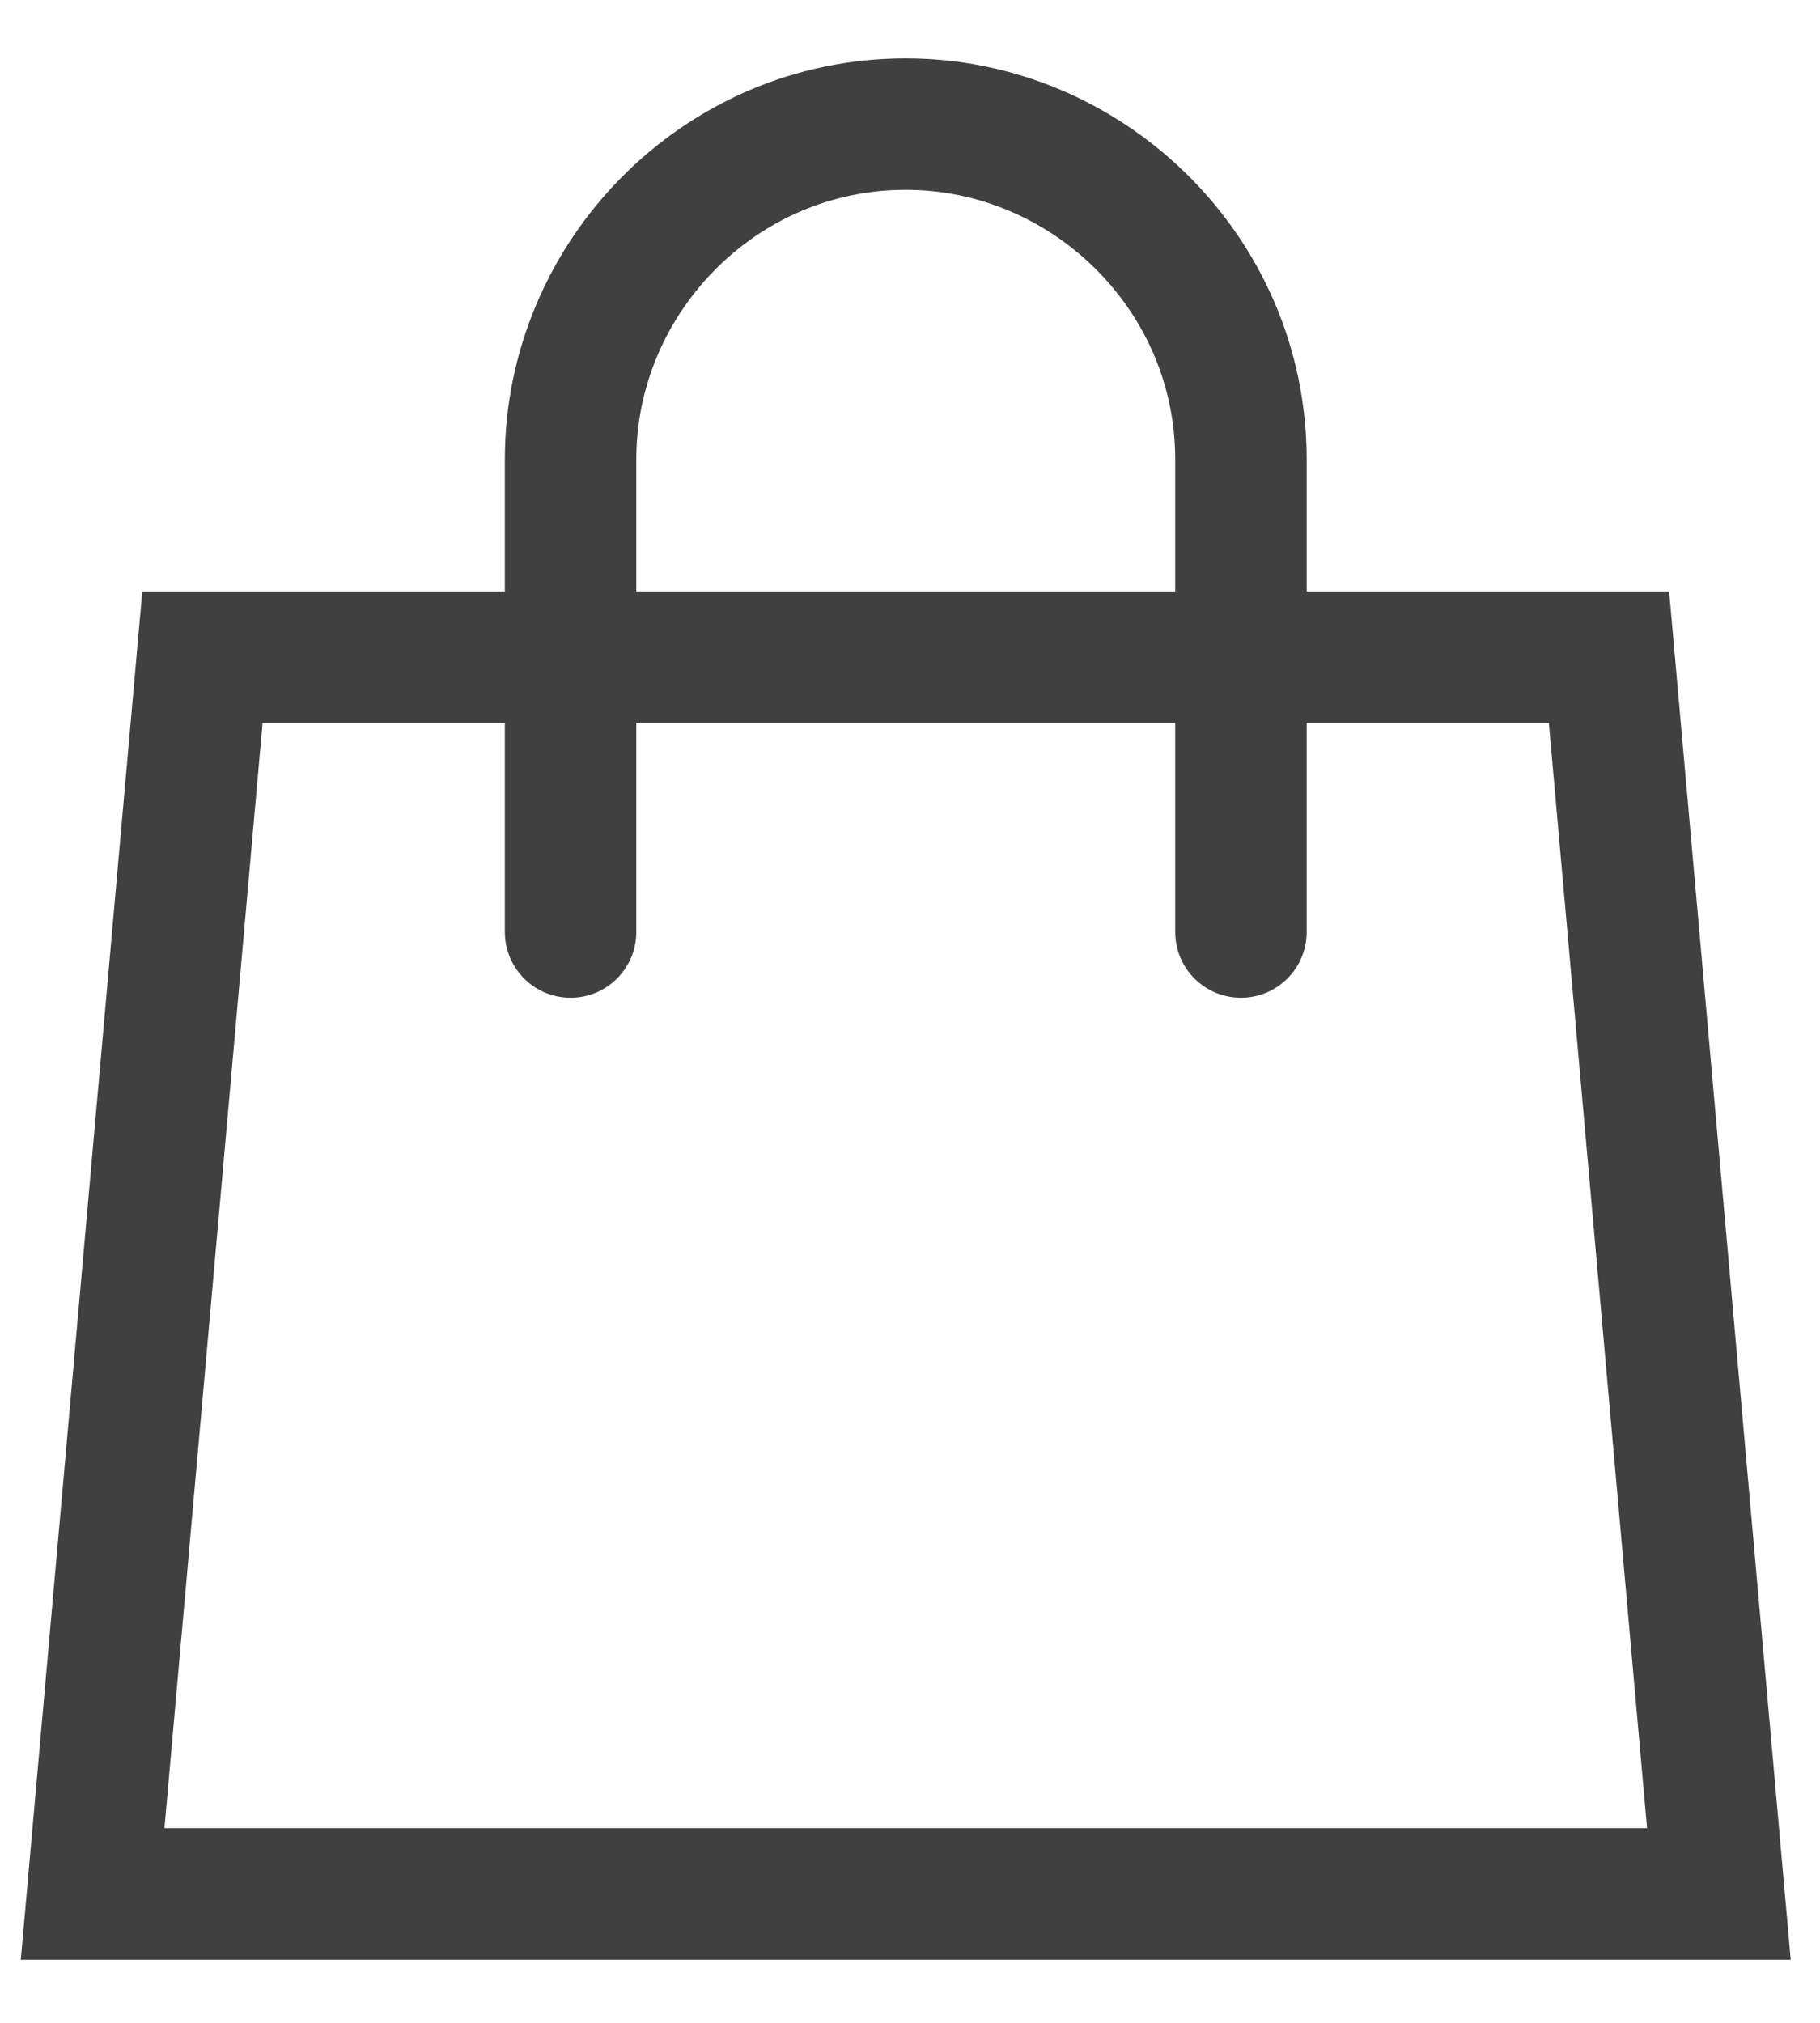
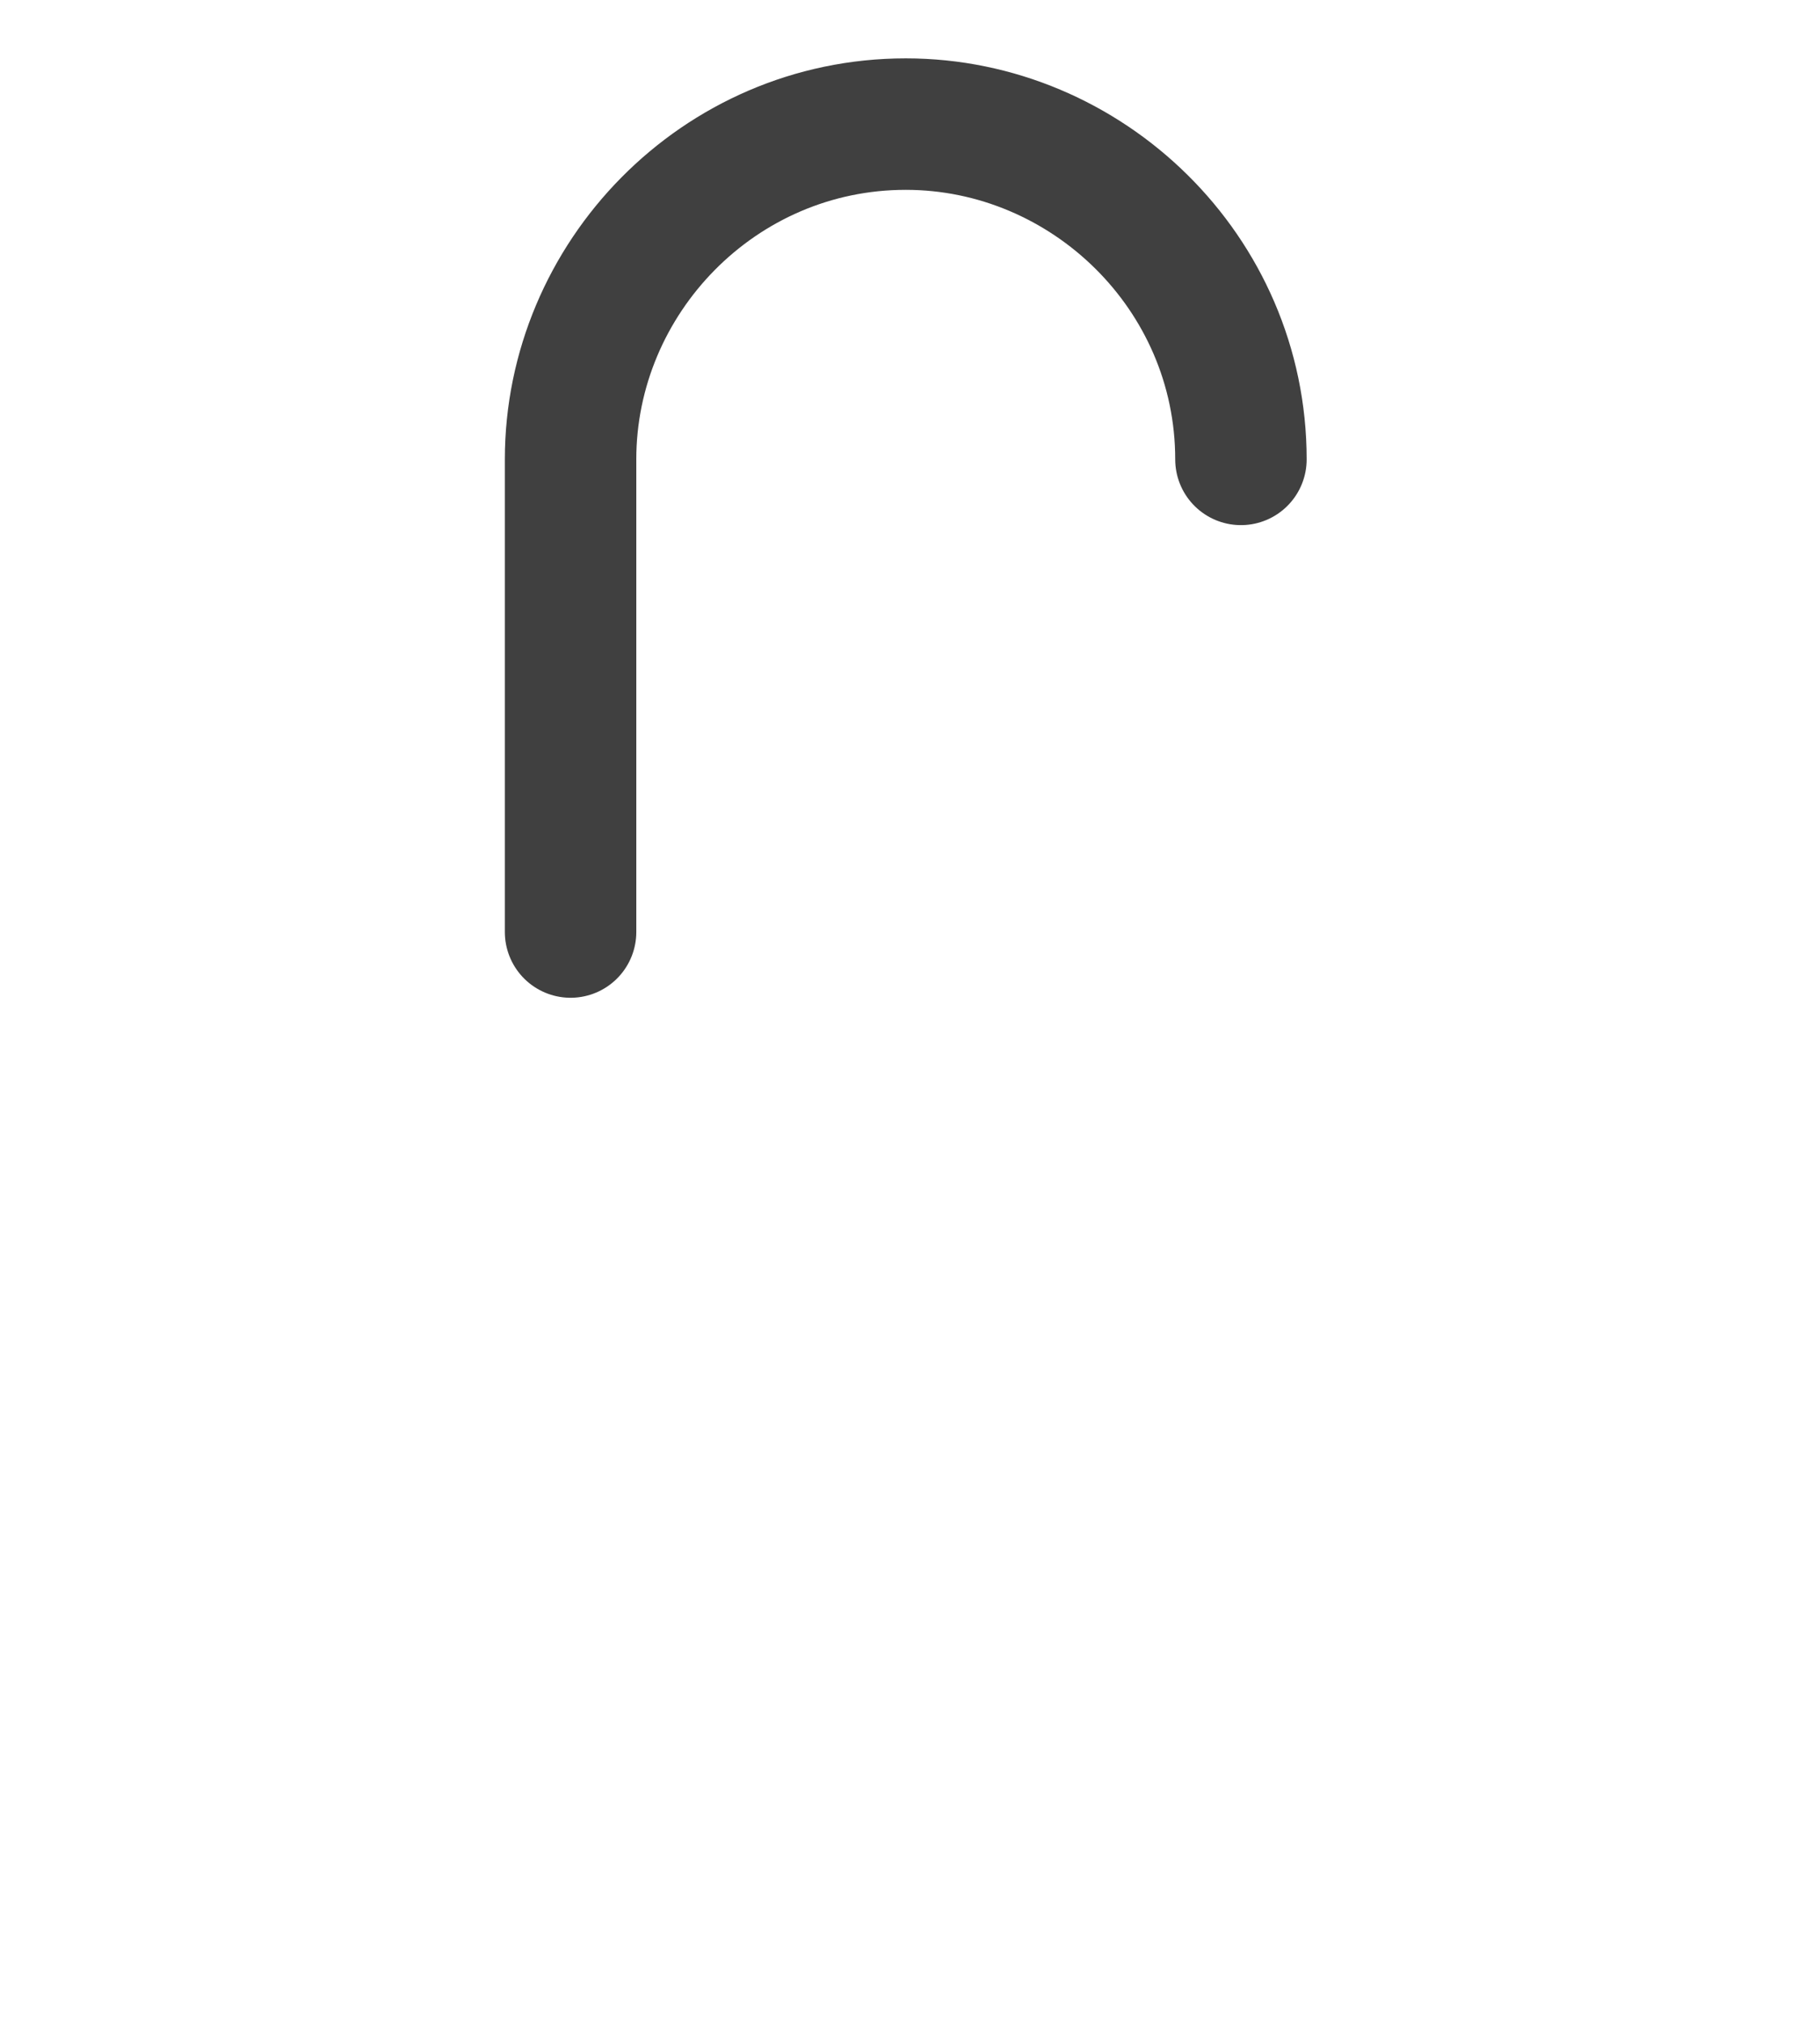
<svg xmlns="http://www.w3.org/2000/svg" width="18" height="20" viewBox="0 0 18 20" fill="none">
-   <path d="M2.002 6.498H15.913L17 18.725H0.916L2.002 6.498Z" stroke="#404040" stroke-width="1.3" stroke-miterlimit="10" />
-   <path d="M5.643 9.215V4.542C5.643 2.749 7.11 1.227 8.958 1.227C10.751 1.227 12.273 2.695 12.273 4.542V9.215" stroke="#404040" stroke-width="1.3" stroke-miterlimit="10" stroke-linecap="round" />
+   <path d="M5.643 9.215V4.542C5.643 2.749 7.11 1.227 8.958 1.227C10.751 1.227 12.273 2.695 12.273 4.542" stroke="#404040" stroke-width="1.3" stroke-miterlimit="10" stroke-linecap="round" />
</svg>